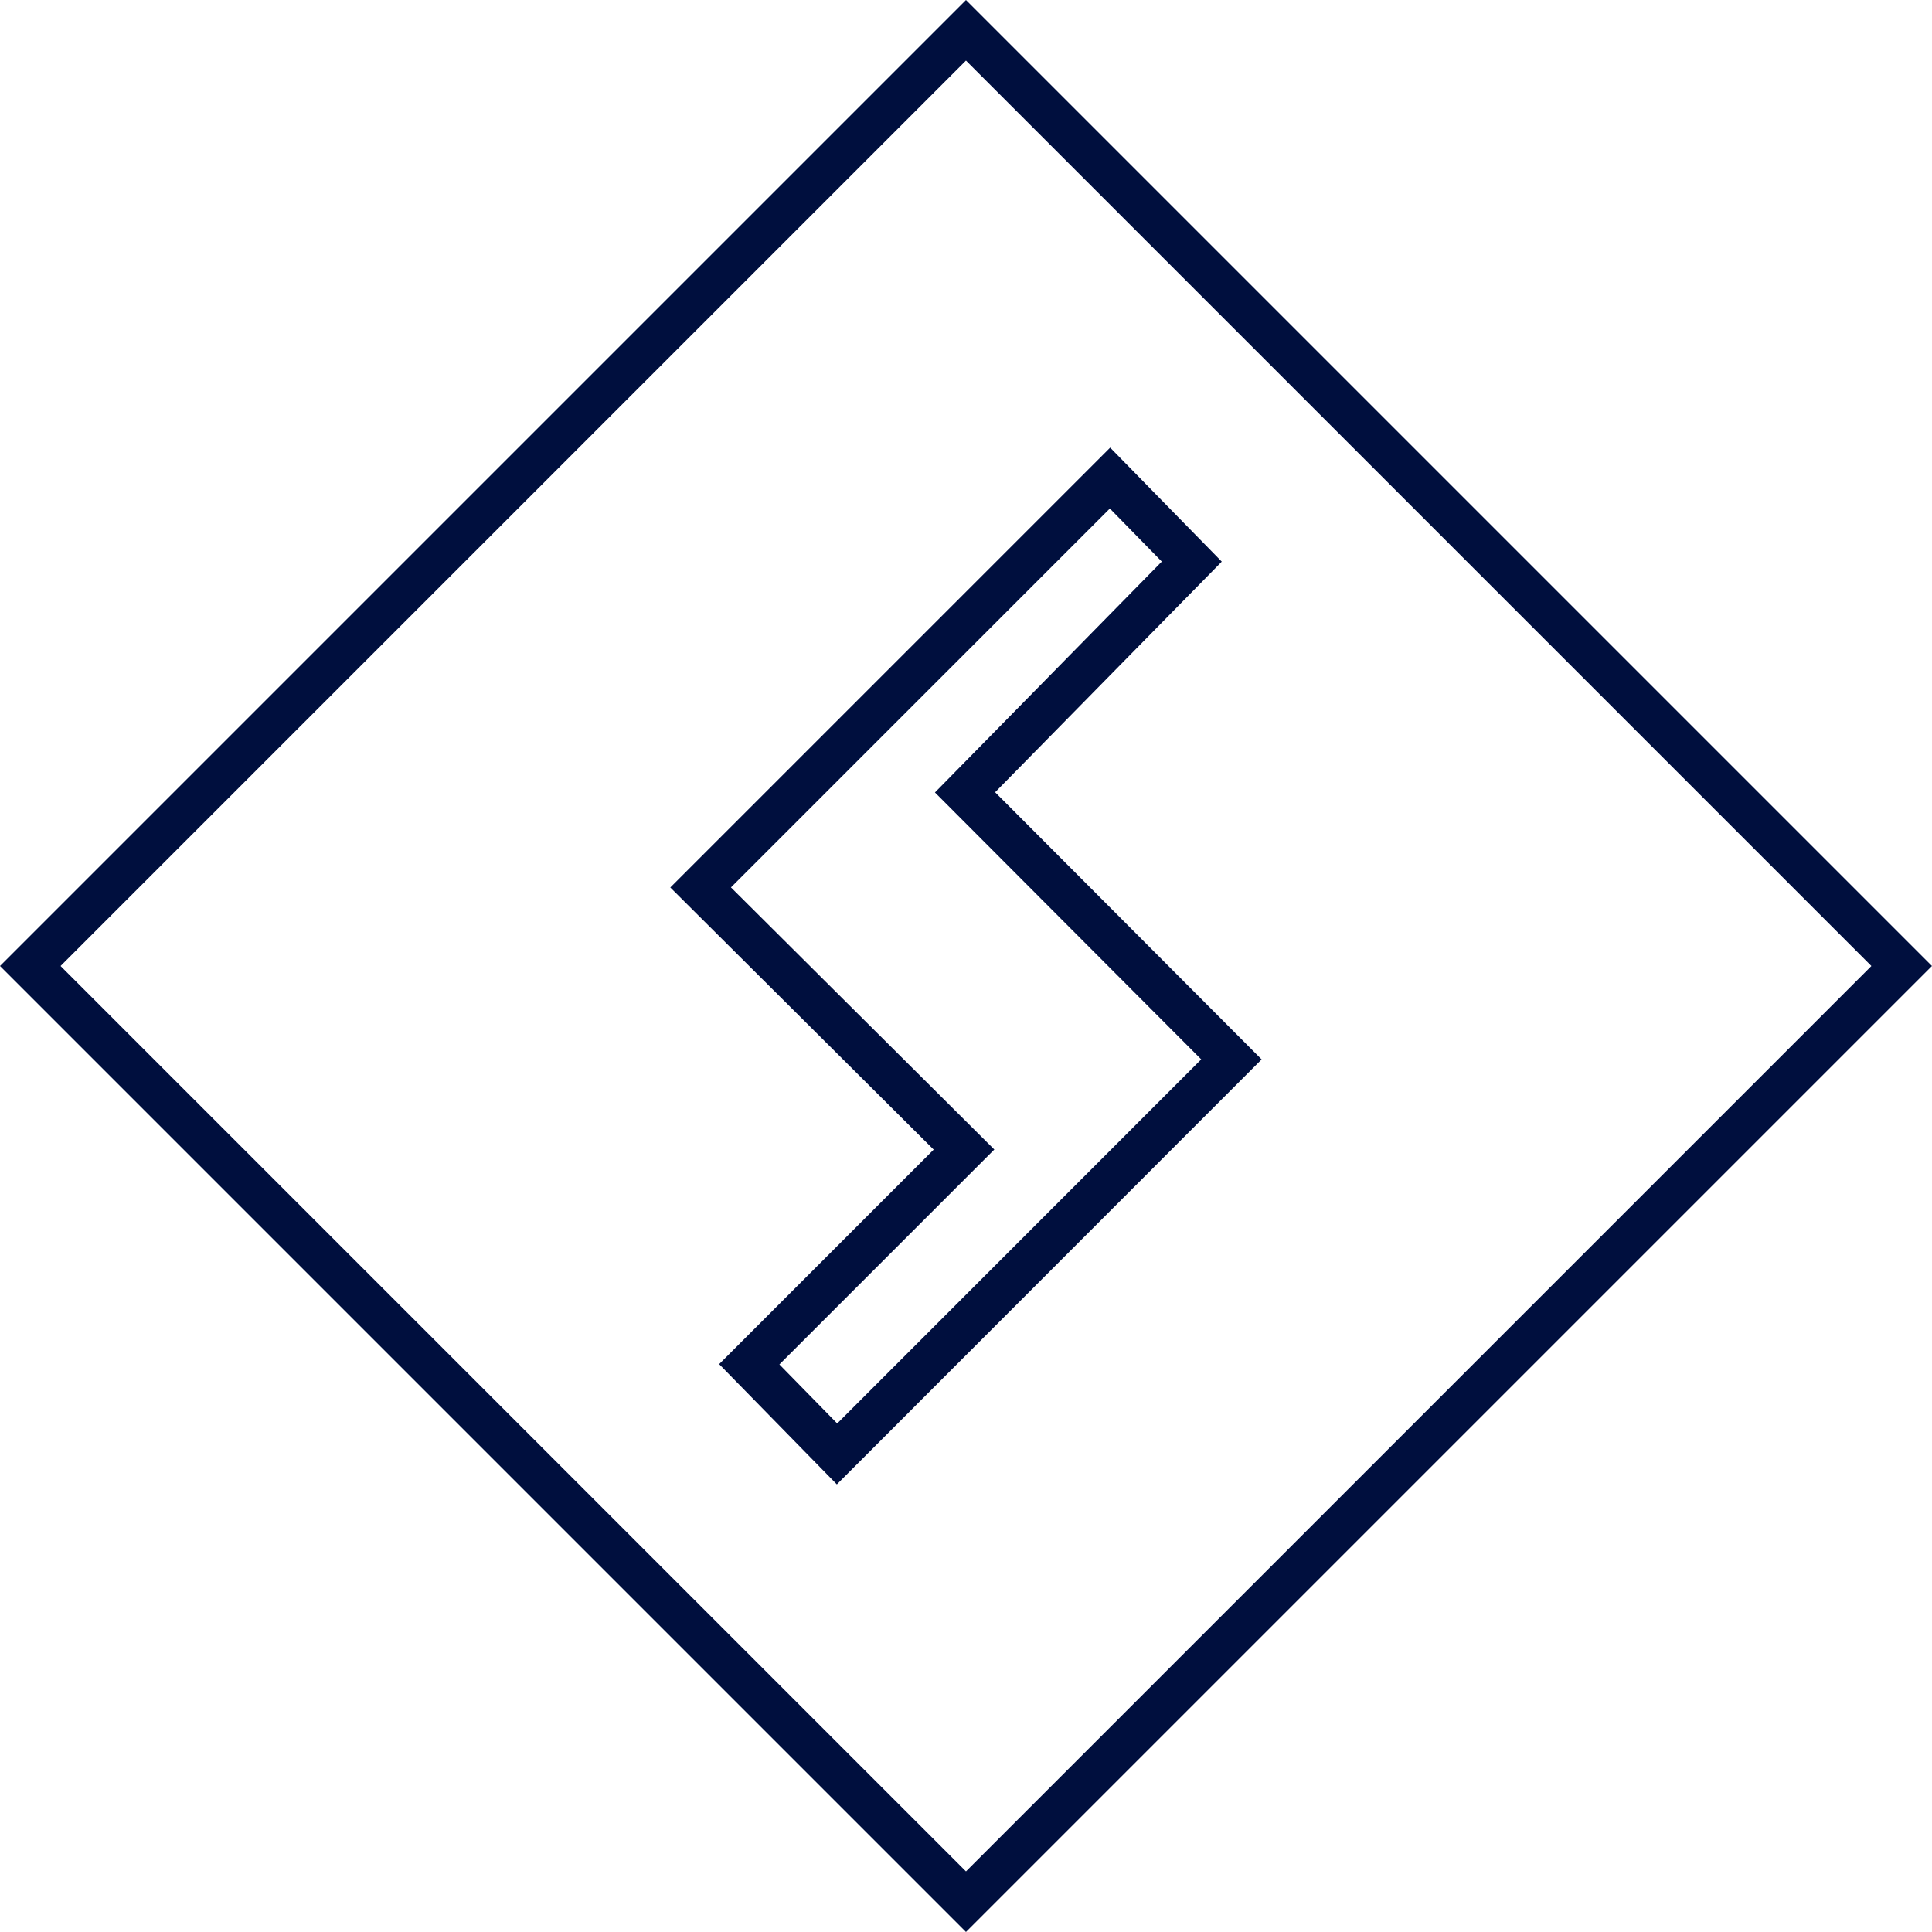
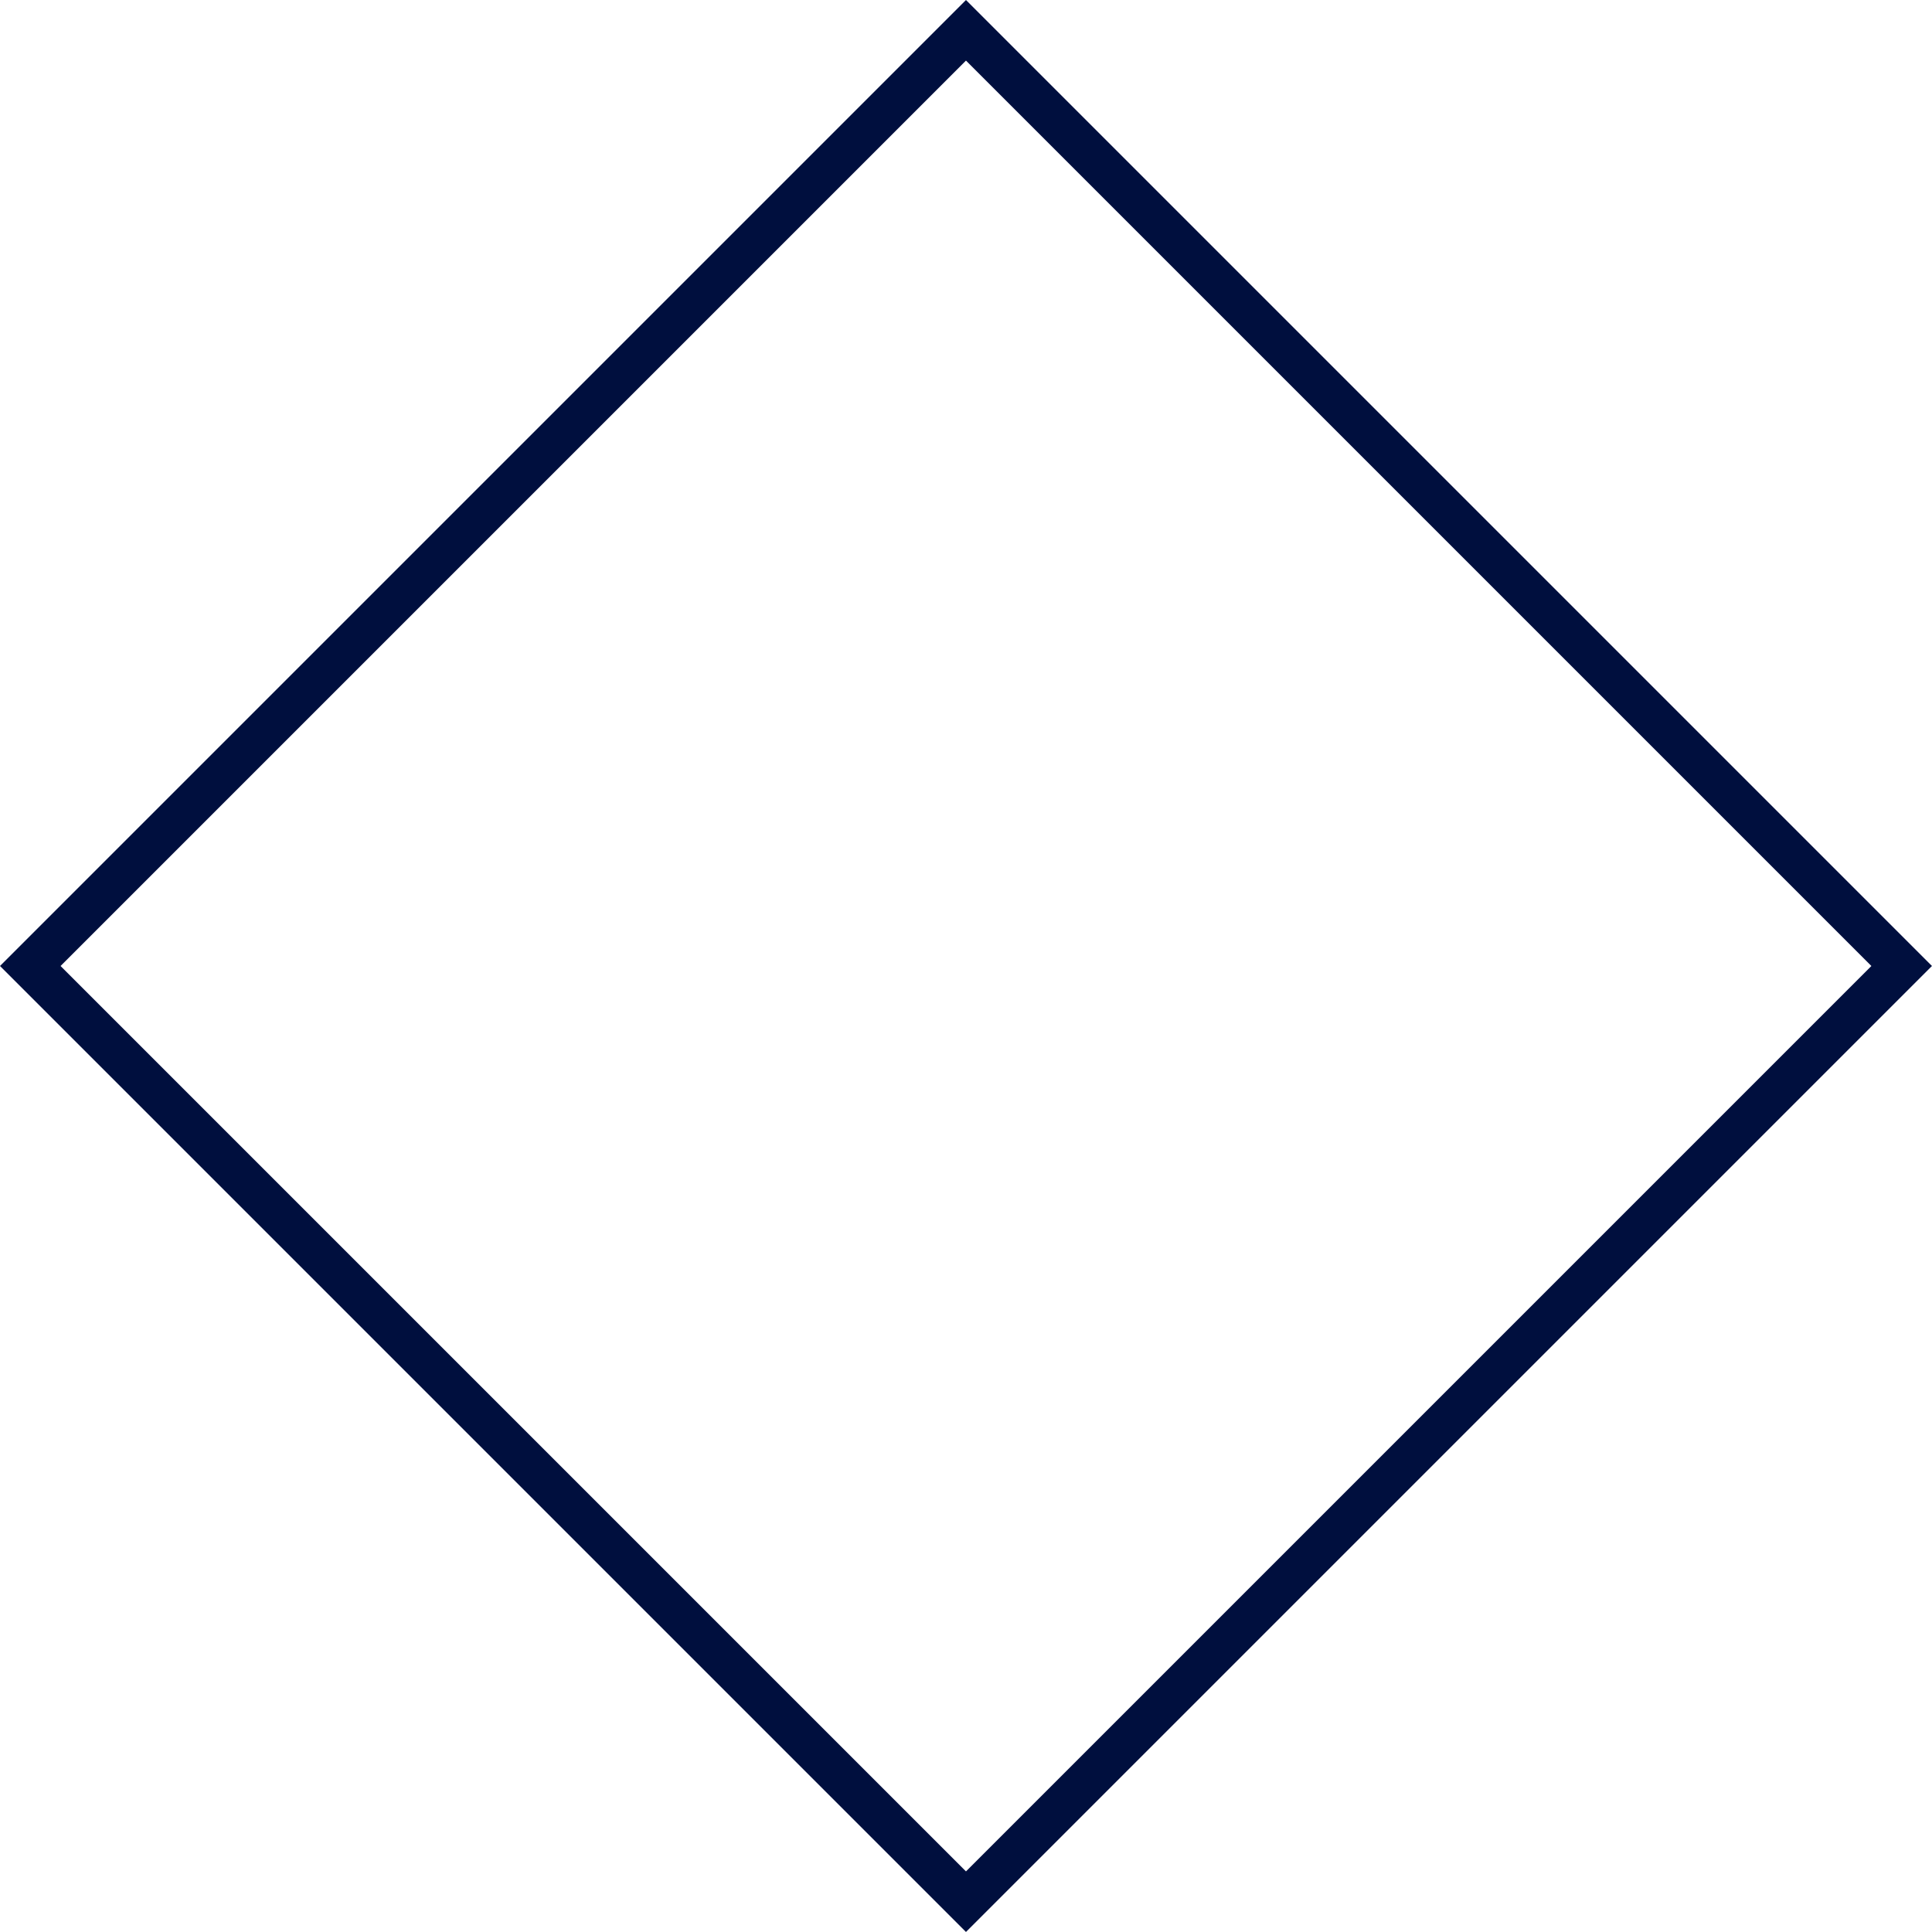
<svg xmlns="http://www.w3.org/2000/svg" width="180.459" height="180.459" viewBox="0 0 180.459 180.459">
  <g transform="translate(-7545.055 -3745.162)">
    <path d="M4,4V123.6H123.6V4H4M0,0H127.6V127.6H0Z" transform="translate(7545.055 3835.391) rotate(-45)" fill="#000f3e" />
-     <path d="M7880.157,3707.534l10.424,10.648-1.375,1.4-19.795,20.141,24.893,24.954-39.677,39.694-10.995-11.23,20.039-20.038-24.6-24.483,1.417-1.418Zm4.821,10.643-4.851-4.956-35.391,35.391,24.6,24.483-20.075,20.075,5.4,5.513,34-34.01-24.87-24.93Z" transform="translate(-231.406 79.439)" fill="#000f3e" />
  </g>
</svg>